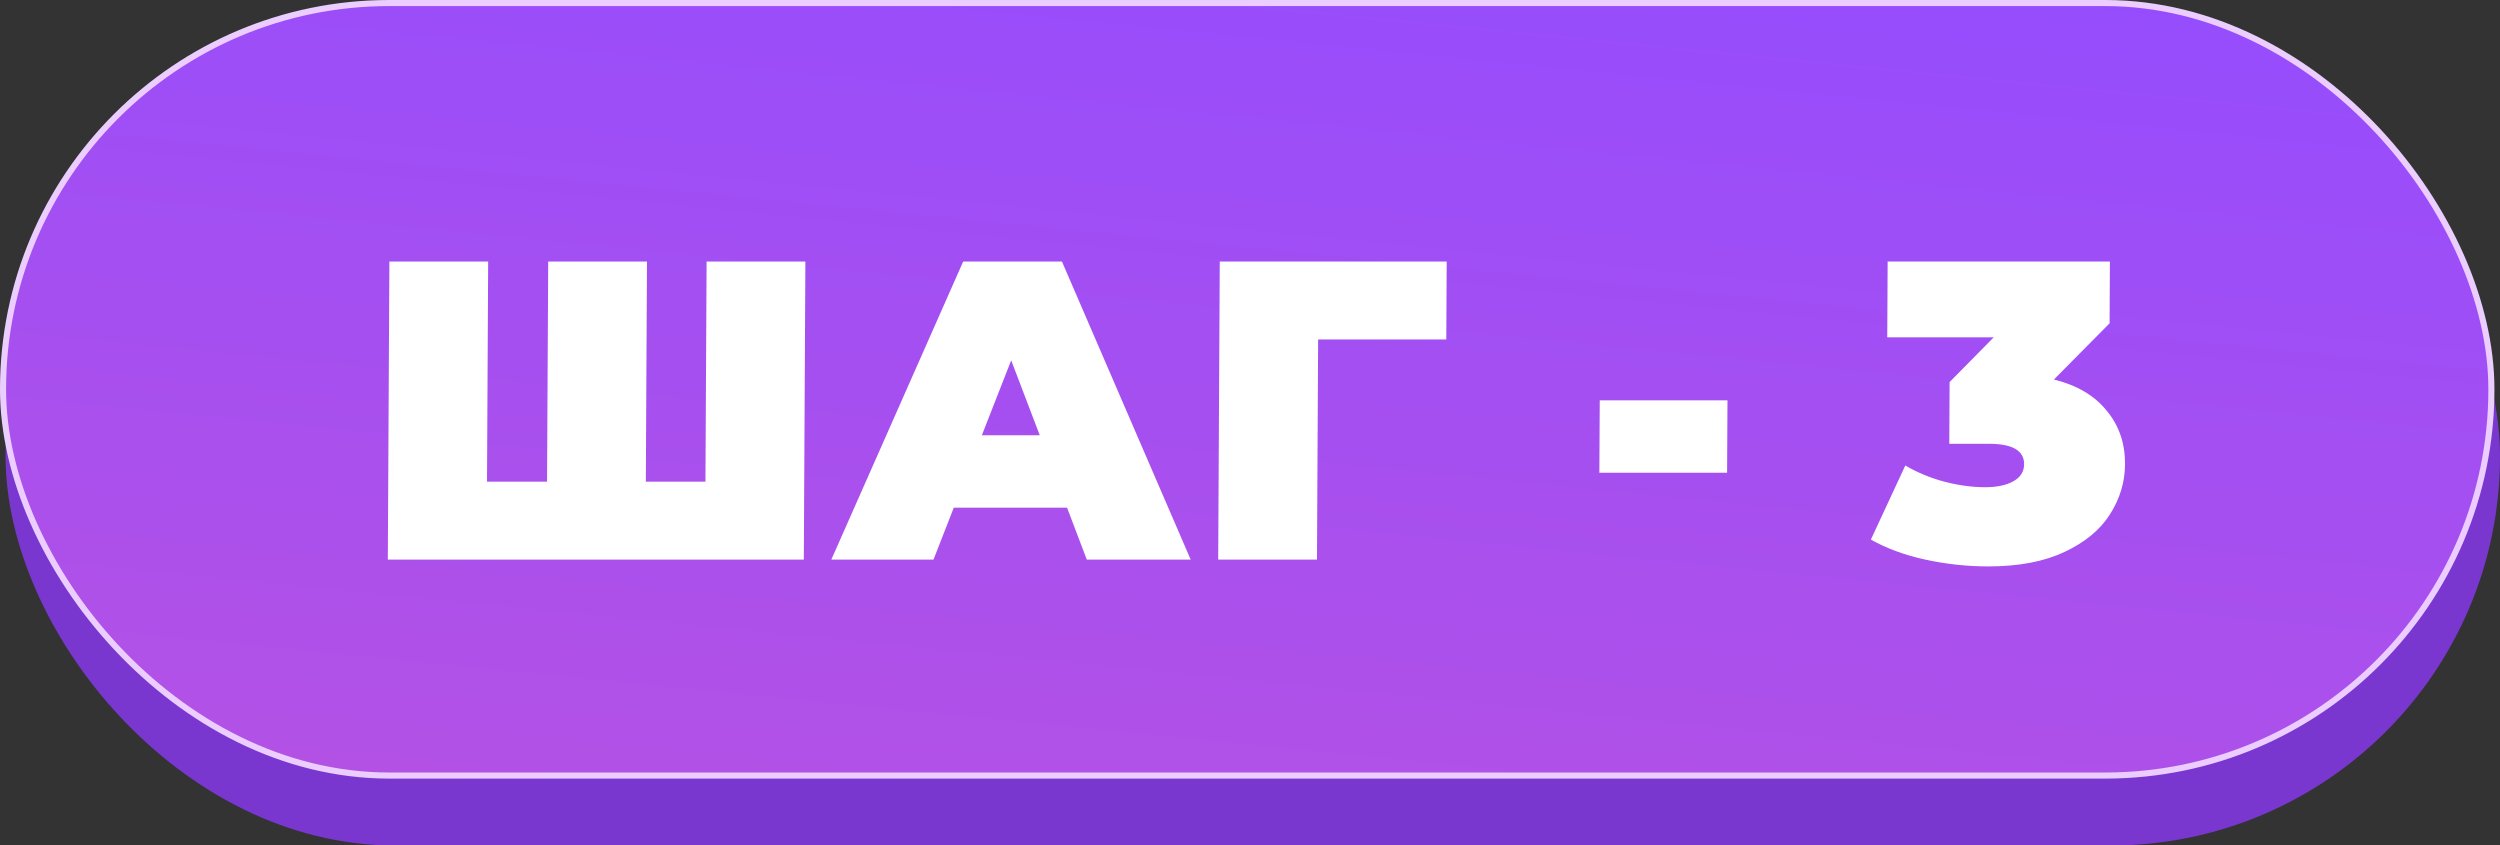
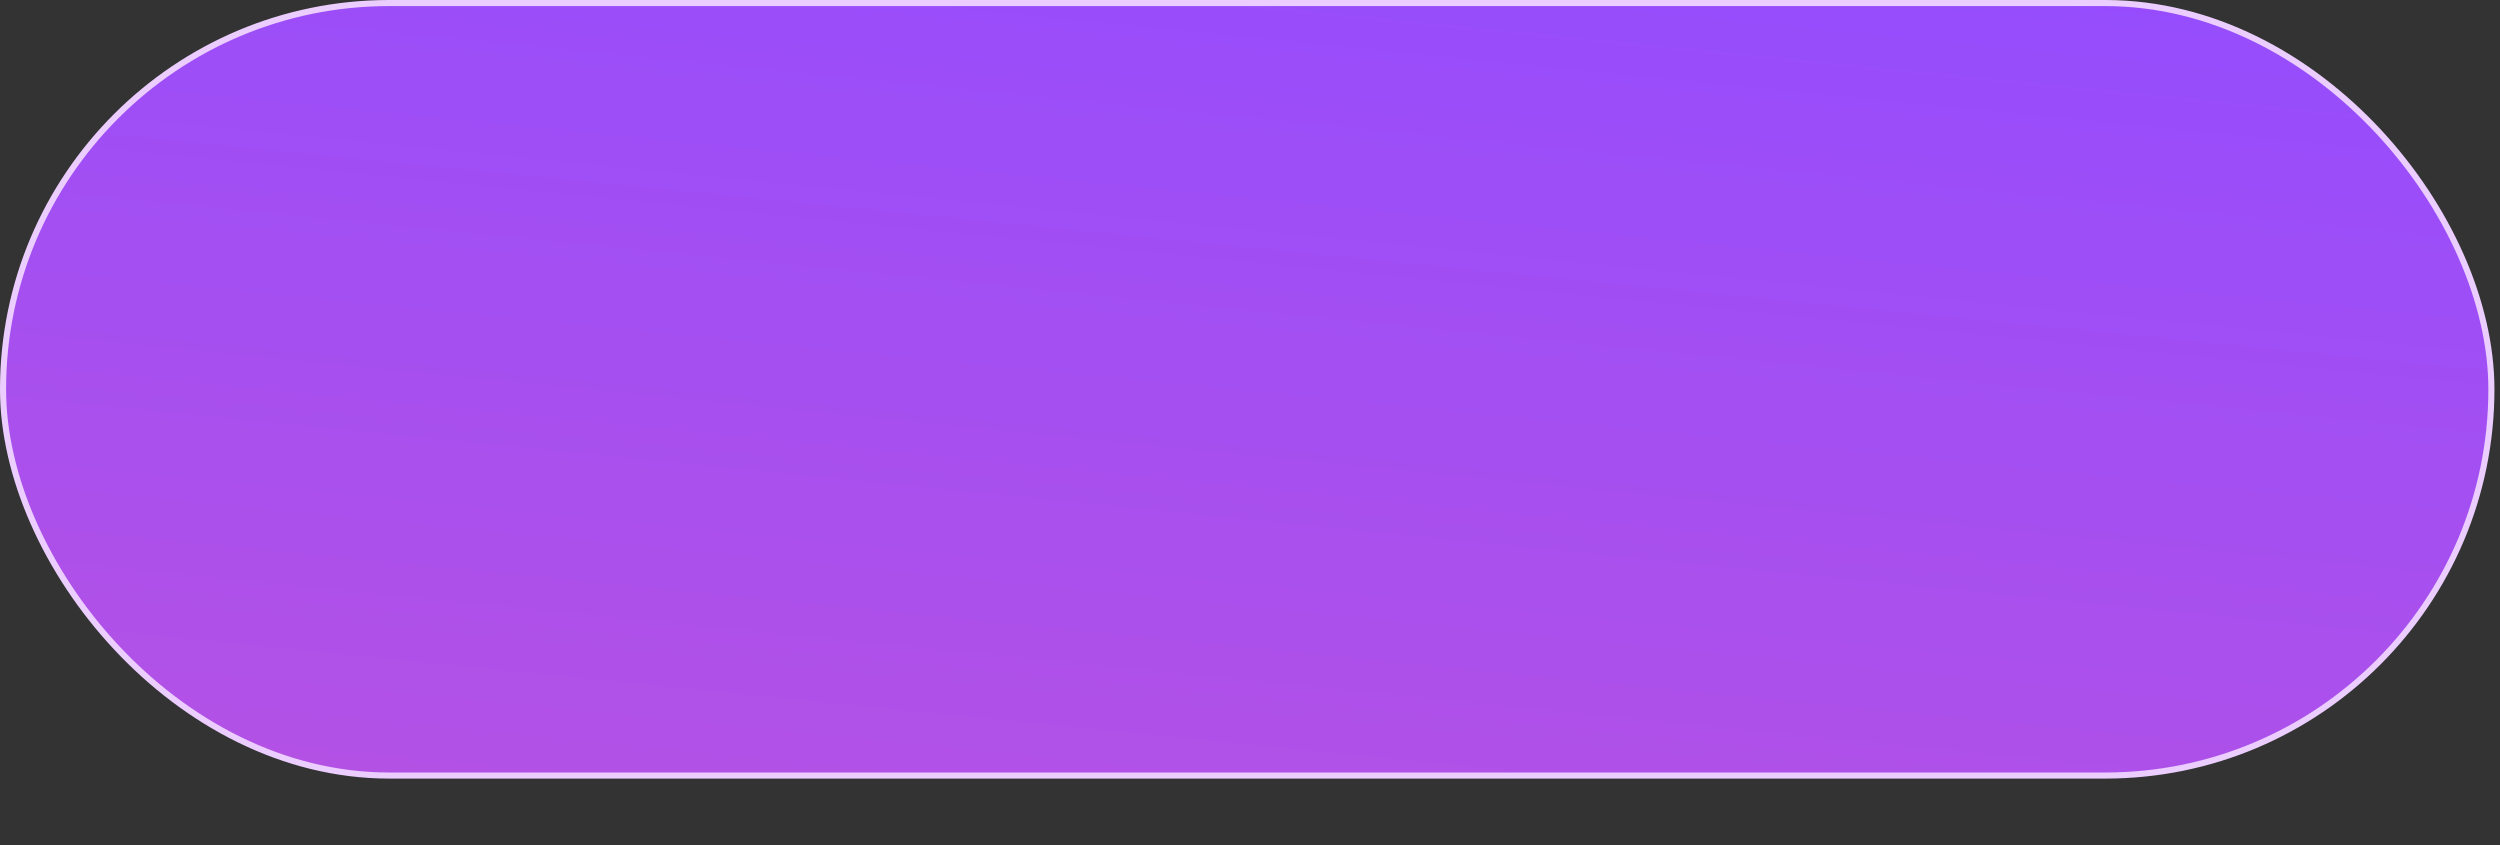
<svg xmlns="http://www.w3.org/2000/svg" width="411" height="139" viewBox="0 0 411 139" fill="none">
  <rect x="0" y="0" width="411" height="139" fill="#333333" stroke="none" />
-   <rect x="0.914" y="11" width="410.086" height="128" rx="64" fill="#7A37D0" />
  <rect x="0.5" y="0.5" width="409.086" height="127" rx="63.5" fill="url(#paint0_linear_2008_931)" stroke="#EBCEFF" />
-   <path d="M132.404 43L132.148 91.999H63.758L64.014 43H80.254L80.065 79.189L89.935 79.189L90.124 43L106.364 43L106.175 79.189H115.975L116.164 43H132.404ZM175.423 83.459H156.803L153.469 91.999H136.669L158.345 43H174.585L195.749 91.999H178.669L175.423 83.459ZM170.936 71.559L166.24 59.24L161.416 71.559H170.936ZM237.771 55.81H216.701L216.511 91.999H200.271L200.528 43L237.838 43L237.771 55.81ZM262.998 65.82H283.998L283.935 77.719H262.935L262.998 65.82ZM337.667 62.389C341.443 63.323 344.327 65.026 346.321 67.499C348.361 69.926 349.373 72.866 349.354 76.319C349.339 79.259 348.508 82.013 346.861 84.579C345.261 87.099 342.777 89.153 339.409 90.739C336.041 92.326 331.86 93.119 326.866 93.119C323.413 93.119 319.962 92.746 316.512 91.999C313.11 91.252 310.129 90.156 307.57 88.709L313.233 76.529C315.234 77.696 317.376 78.583 319.659 79.189C321.99 79.796 324.228 80.099 326.375 80.099C328.288 80.099 329.83 79.773 331 79.119C332.17 78.466 332.758 77.533 332.764 76.319C332.776 74.079 330.845 72.959 326.972 72.959H320.462L320.515 62.809L327.764 55.46H310.264L310.329 43H346.869L346.816 53.15L337.667 62.389Z" fill="white" />
  <defs>
    <linearGradient id="paint0_linear_2008_931" x1="364.163" y1="-12.476" x2="345.429" y2="175.969" gradientUnits="userSpaceOnUse">
      <stop stop-color="#934CFF" />
      <stop offset="1" stop-color="#B752E2" />
    </linearGradient>
  </defs>
</svg>